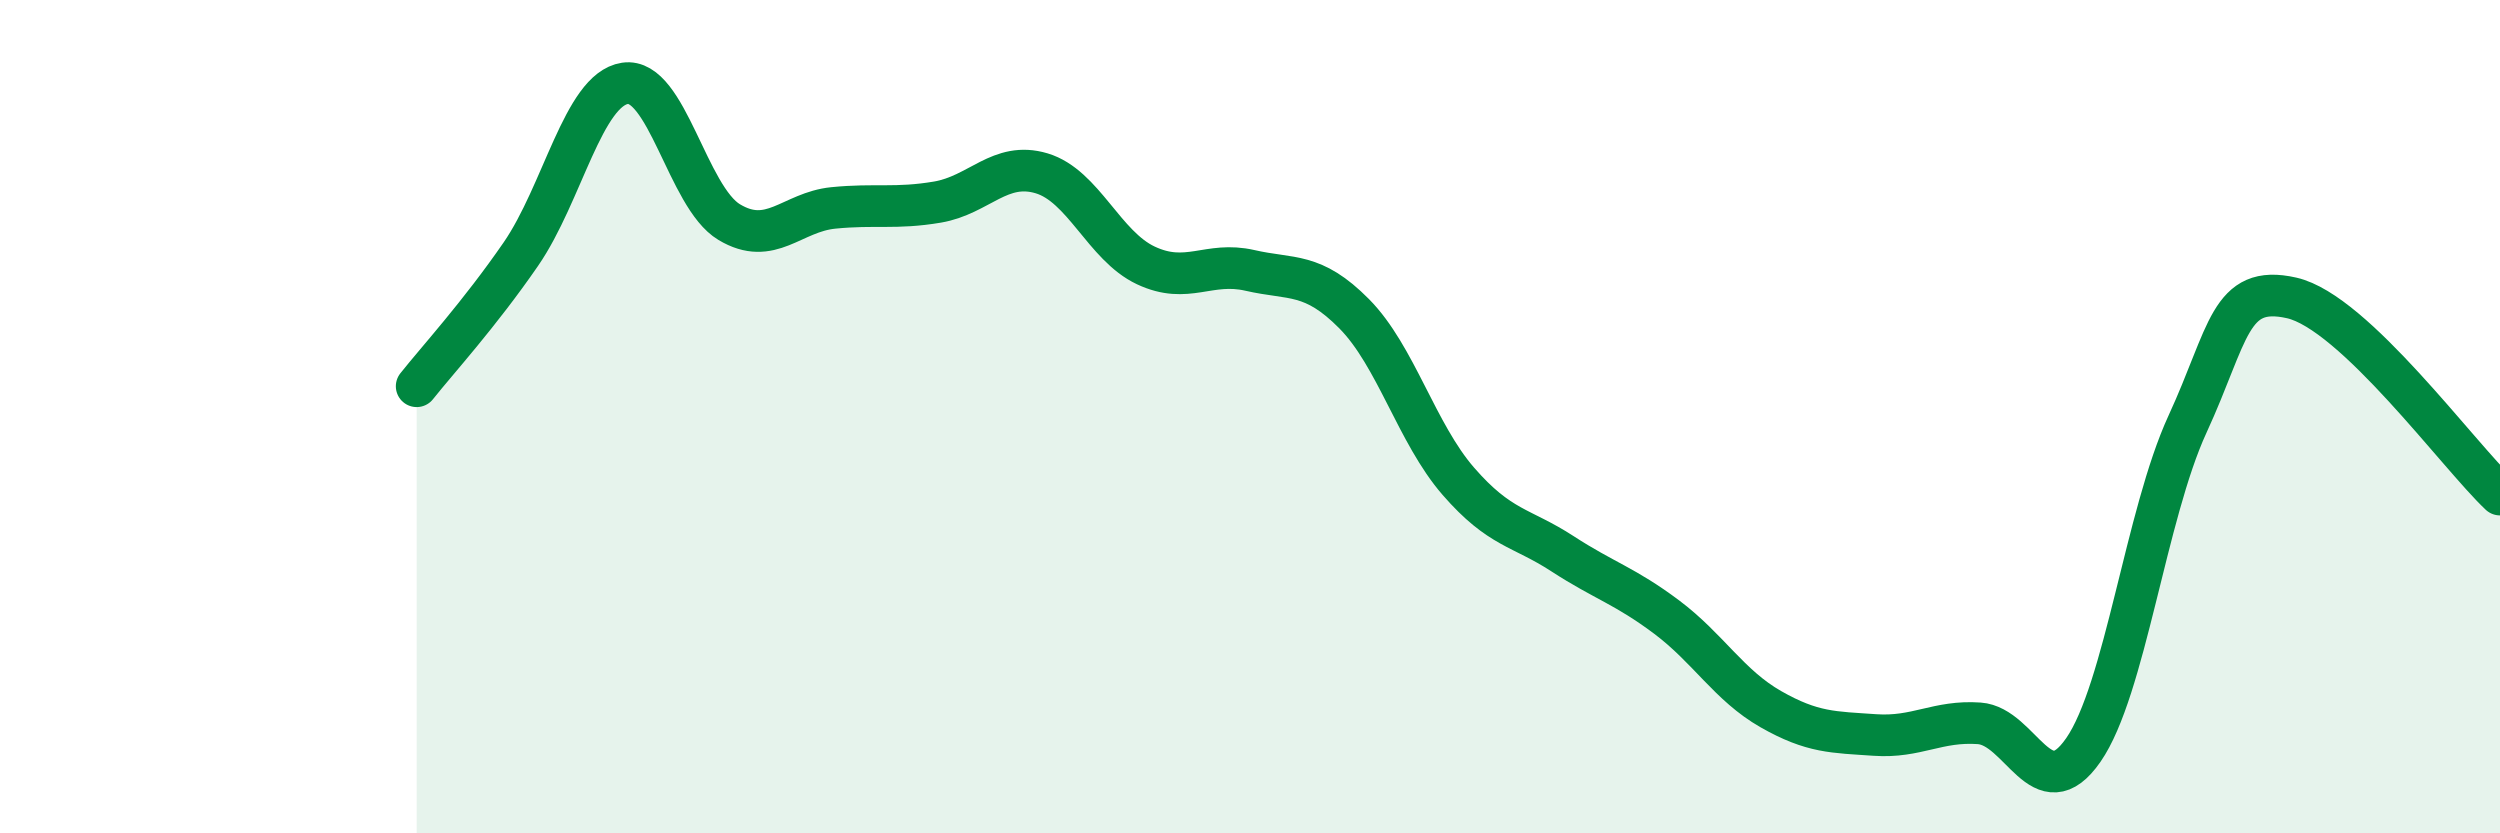
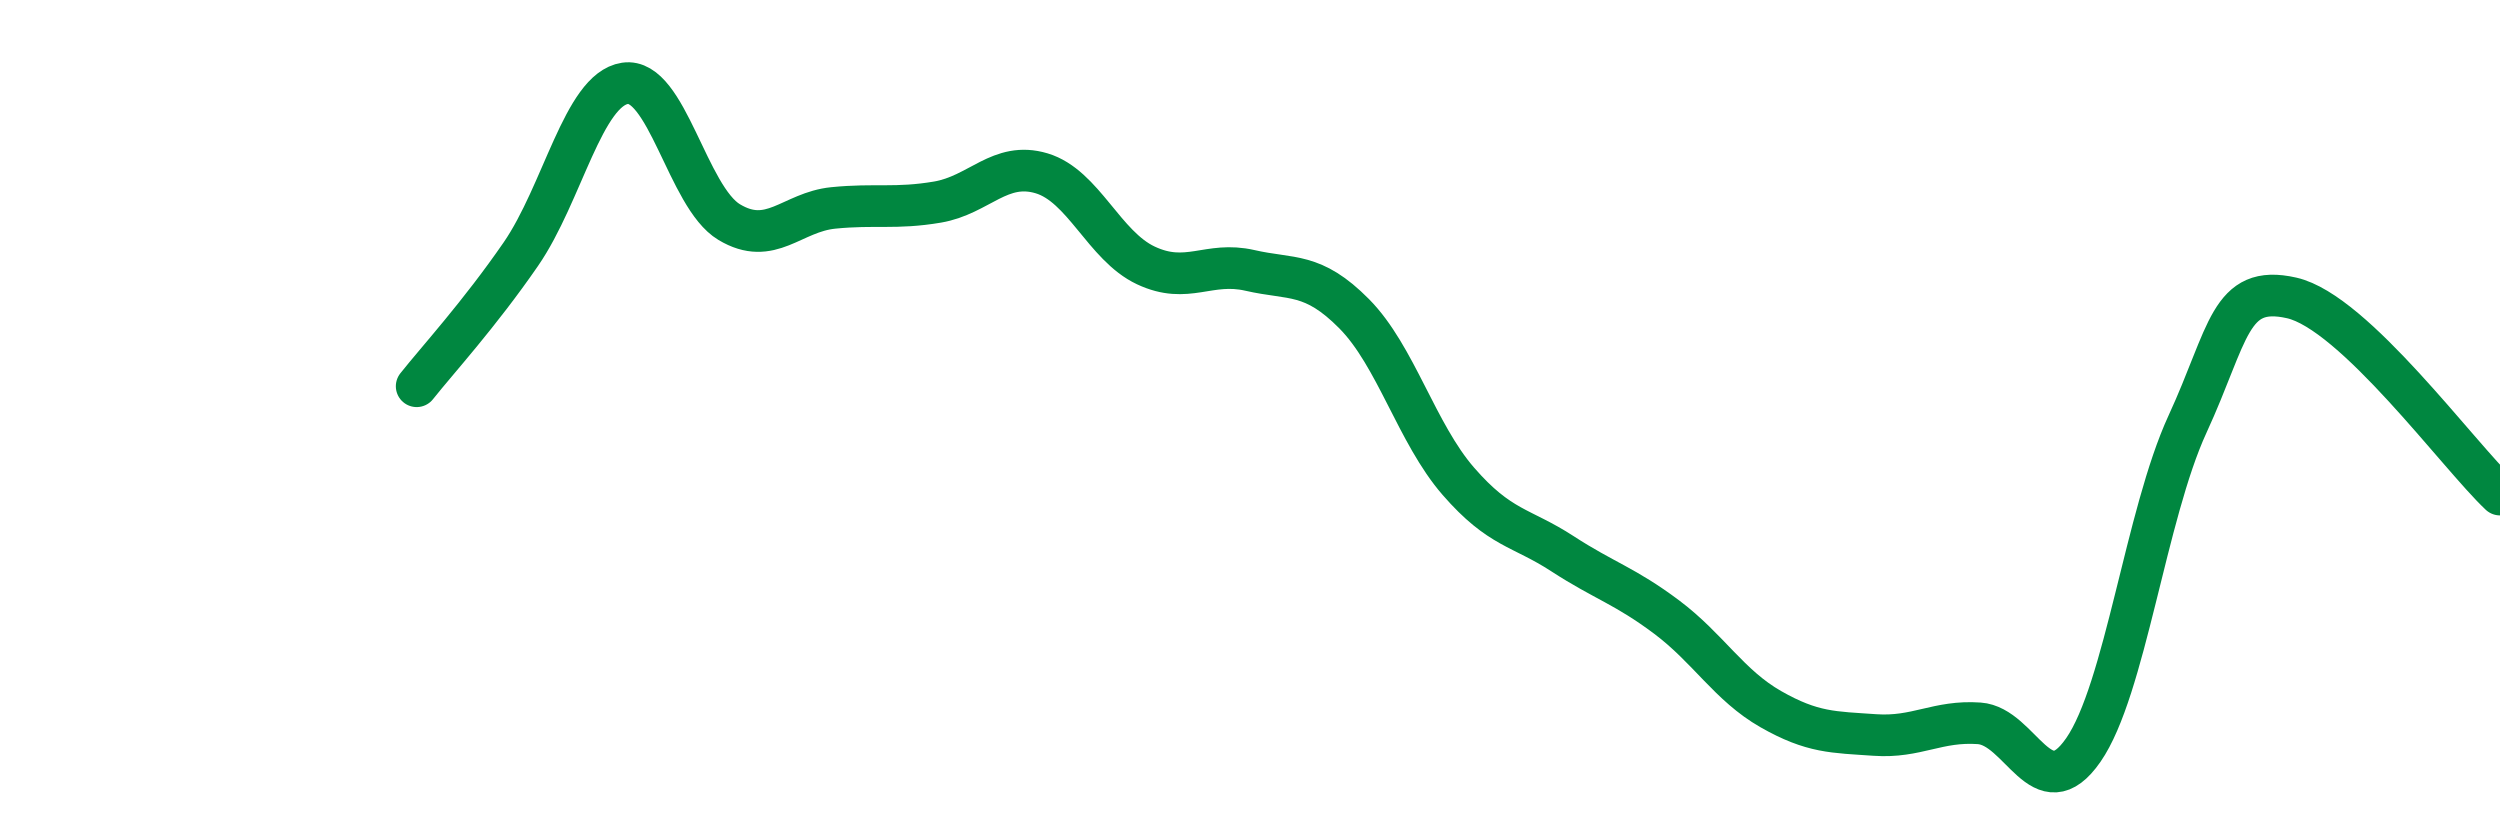
<svg xmlns="http://www.w3.org/2000/svg" width="60" height="20" viewBox="0 0 60 20">
-   <path d="M 10,9.27 C 10.5,8.64 11.5,7.55 12.5,6.1 C 13.5,4.65 14,2.15 15,2 C 16,1.85 16.5,4.73 17.5,5.33 C 18.5,5.93 19,5.09 20,4.99 C 21,4.89 21.5,5.02 22.5,4.85 C 23.5,4.68 24,3.86 25,4.16 C 26,4.46 26.5,5.9 27.5,6.37 C 28.5,6.84 29,6.26 30,6.49 C 31,6.72 31.5,6.52 32.5,7.53 C 33.5,8.54 34,10.4 35,11.55 C 36,12.7 36.5,12.64 37.5,13.29 C 38.5,13.94 39,14.06 40,14.81 C 41,15.56 41.5,16.45 42.5,17.02 C 43.5,17.59 44,17.57 45,17.64 C 46,17.71 46.5,17.29 47.5,17.36 C 48.5,17.43 49,19.44 50,18 C 51,16.56 51.5,12.35 52.5,10.18 C 53.5,8.01 53.5,6.81 55,7.15 C 56.5,7.49 59,10.93 60,11.87L60 20L10 20Z" fill="#008740" opacity="0.1" stroke-linecap="round" stroke-linejoin="round" />
  <path d="M 10,9.27 C 10.5,8.64 11.5,7.55 12.5,6.1 C 13.5,4.65 14,2.15 15,2 C 16,1.85 16.5,4.73 17.5,5.33 C 18.5,5.93 19,5.09 20,4.99 C 21,4.89 21.5,5.02 22.5,4.85 C 23.5,4.68 24,3.86 25,4.16 C 26,4.46 26.5,5.9 27.5,6.37 C 28.5,6.84 29,6.26 30,6.49 C 31,6.72 31.5,6.52 32.5,7.53 C 33.5,8.54 34,10.4 35,11.55 C 36,12.7 36.5,12.64 37.5,13.29 C 38.5,13.94 39,14.06 40,14.81 C 41,15.56 41.5,16.45 42.5,17.02 C 43.5,17.59 44,17.57 45,17.64 C 46,17.71 46.5,17.29 47.5,17.36 C 48.5,17.43 49,19.44 50,18 C 51,16.56 51.5,12.35 52.5,10.18 C 53.5,8.01 53.5,6.81 55,7.15 C 56.5,7.49 59,10.93 60,11.87" stroke="#008740" stroke-width="1" fill="none" stroke-linecap="round" stroke-linejoin="round" />
</svg>